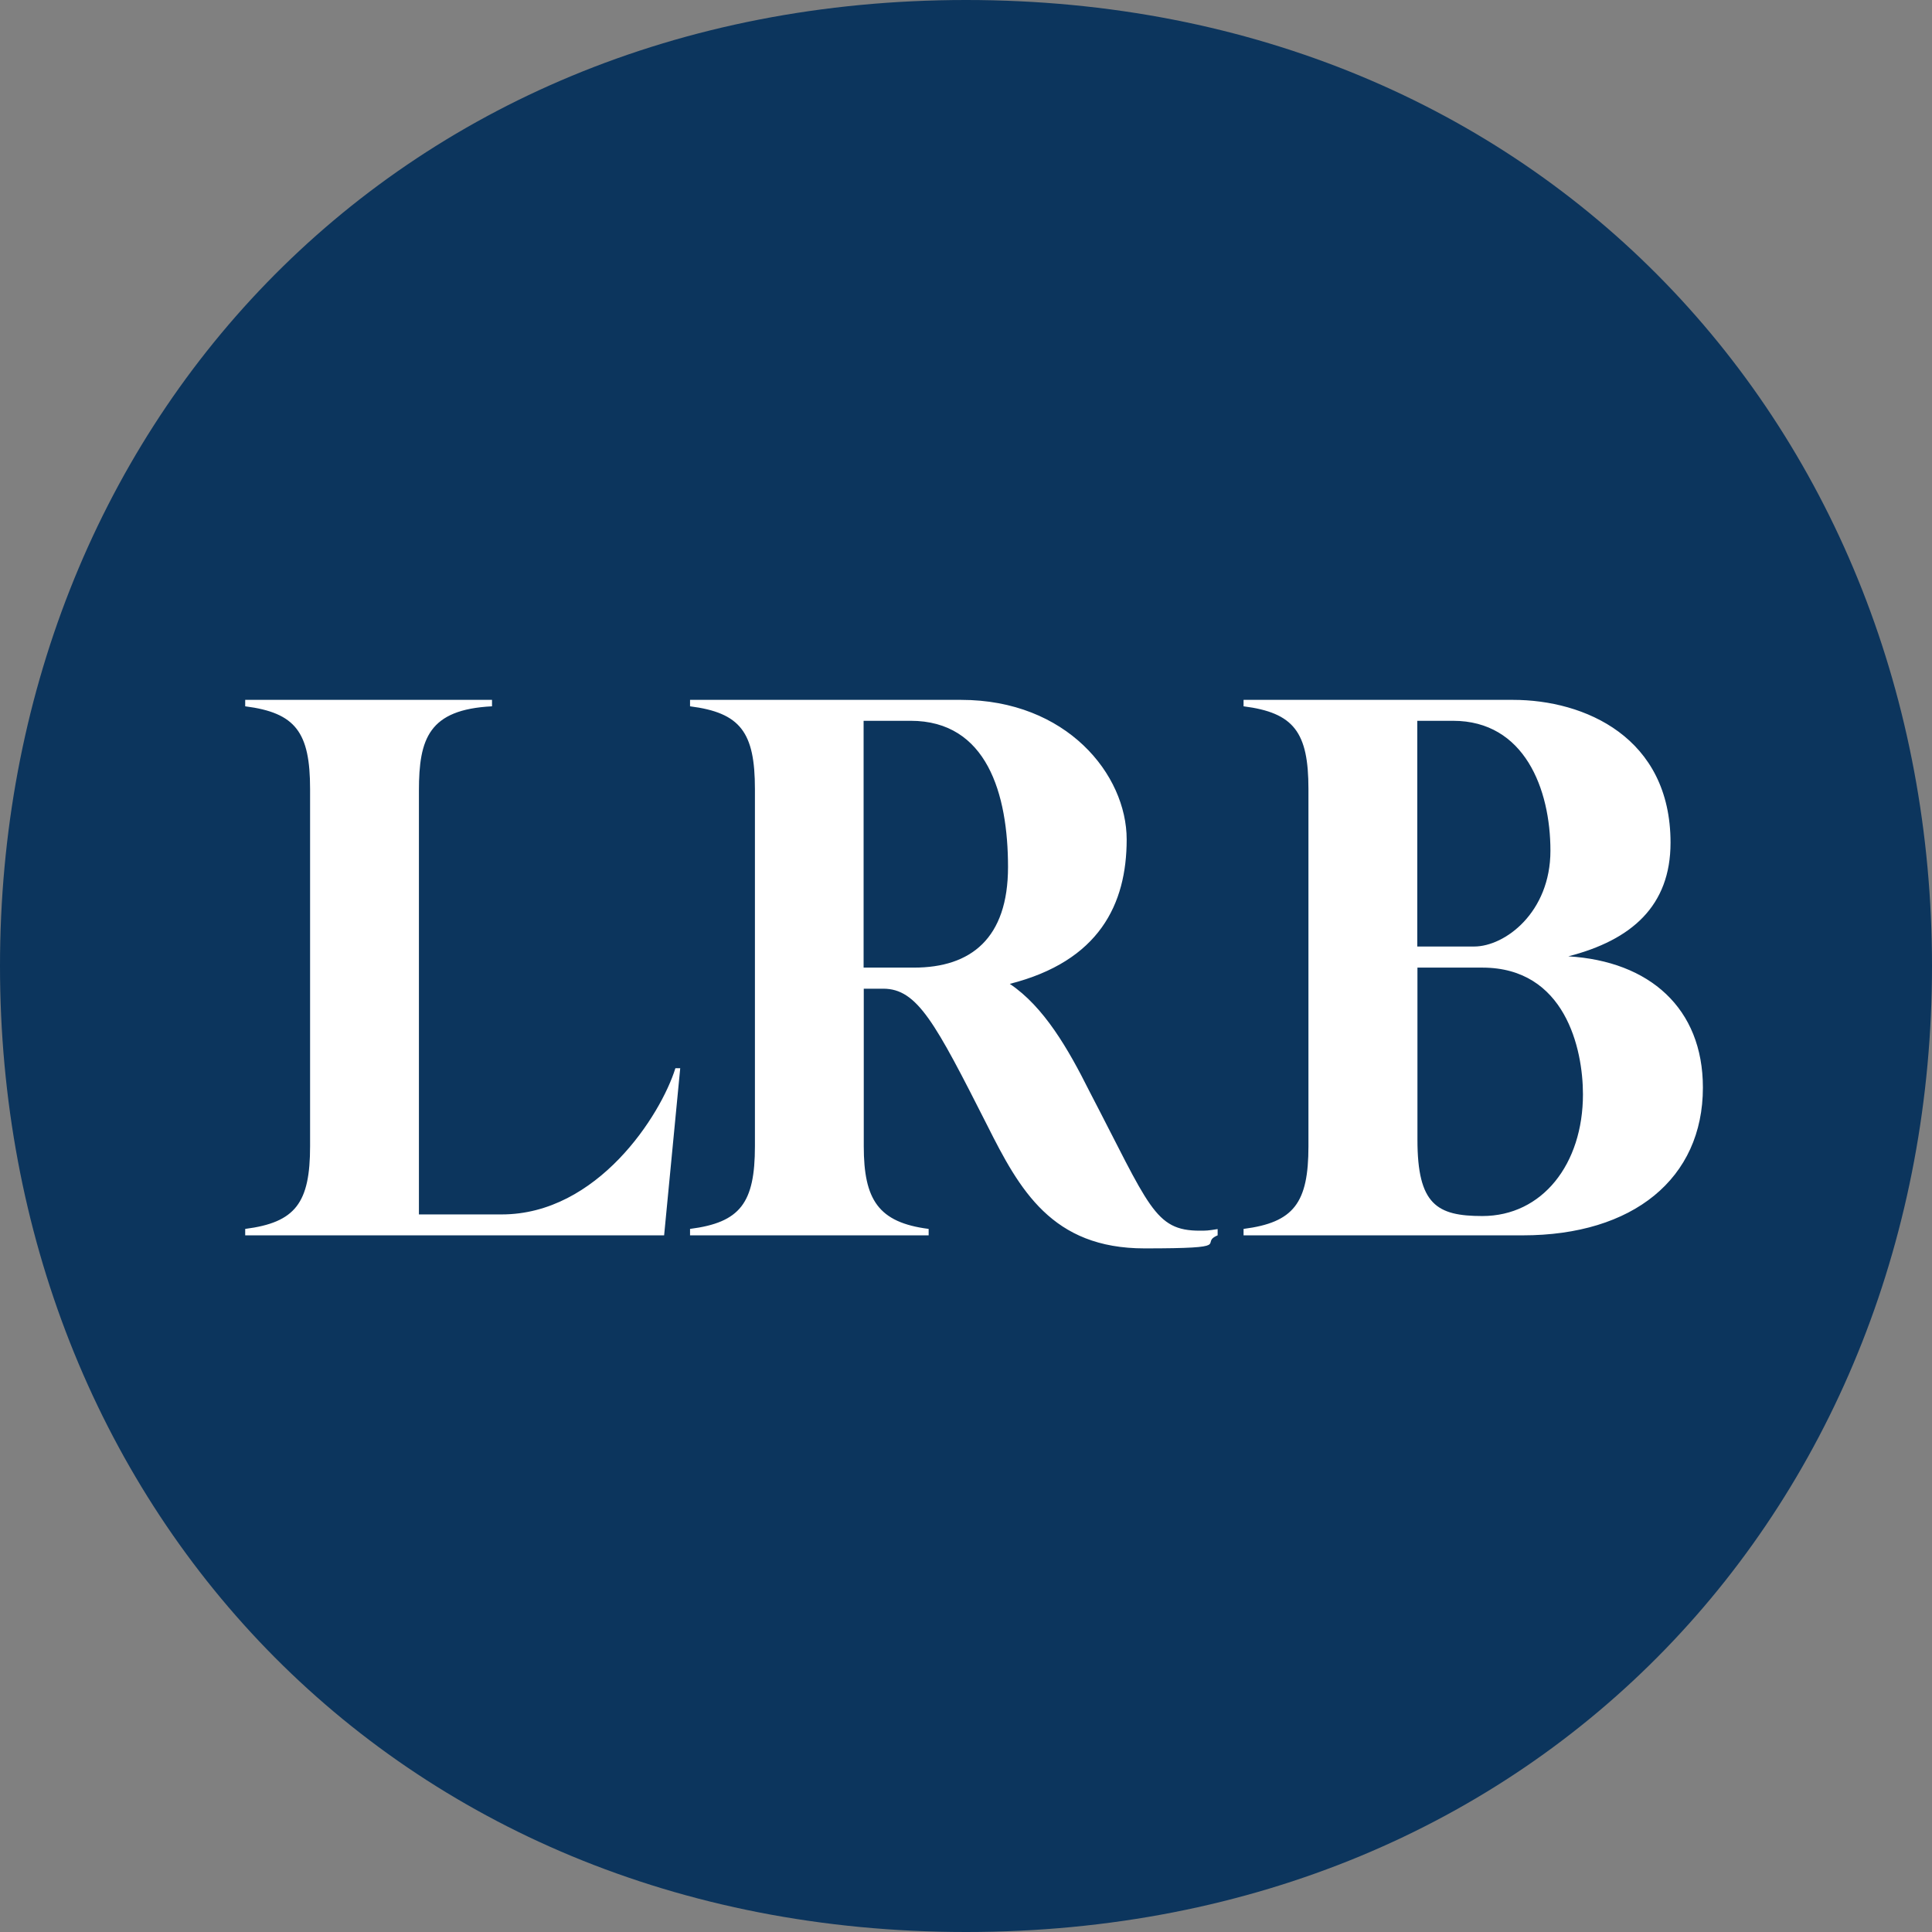
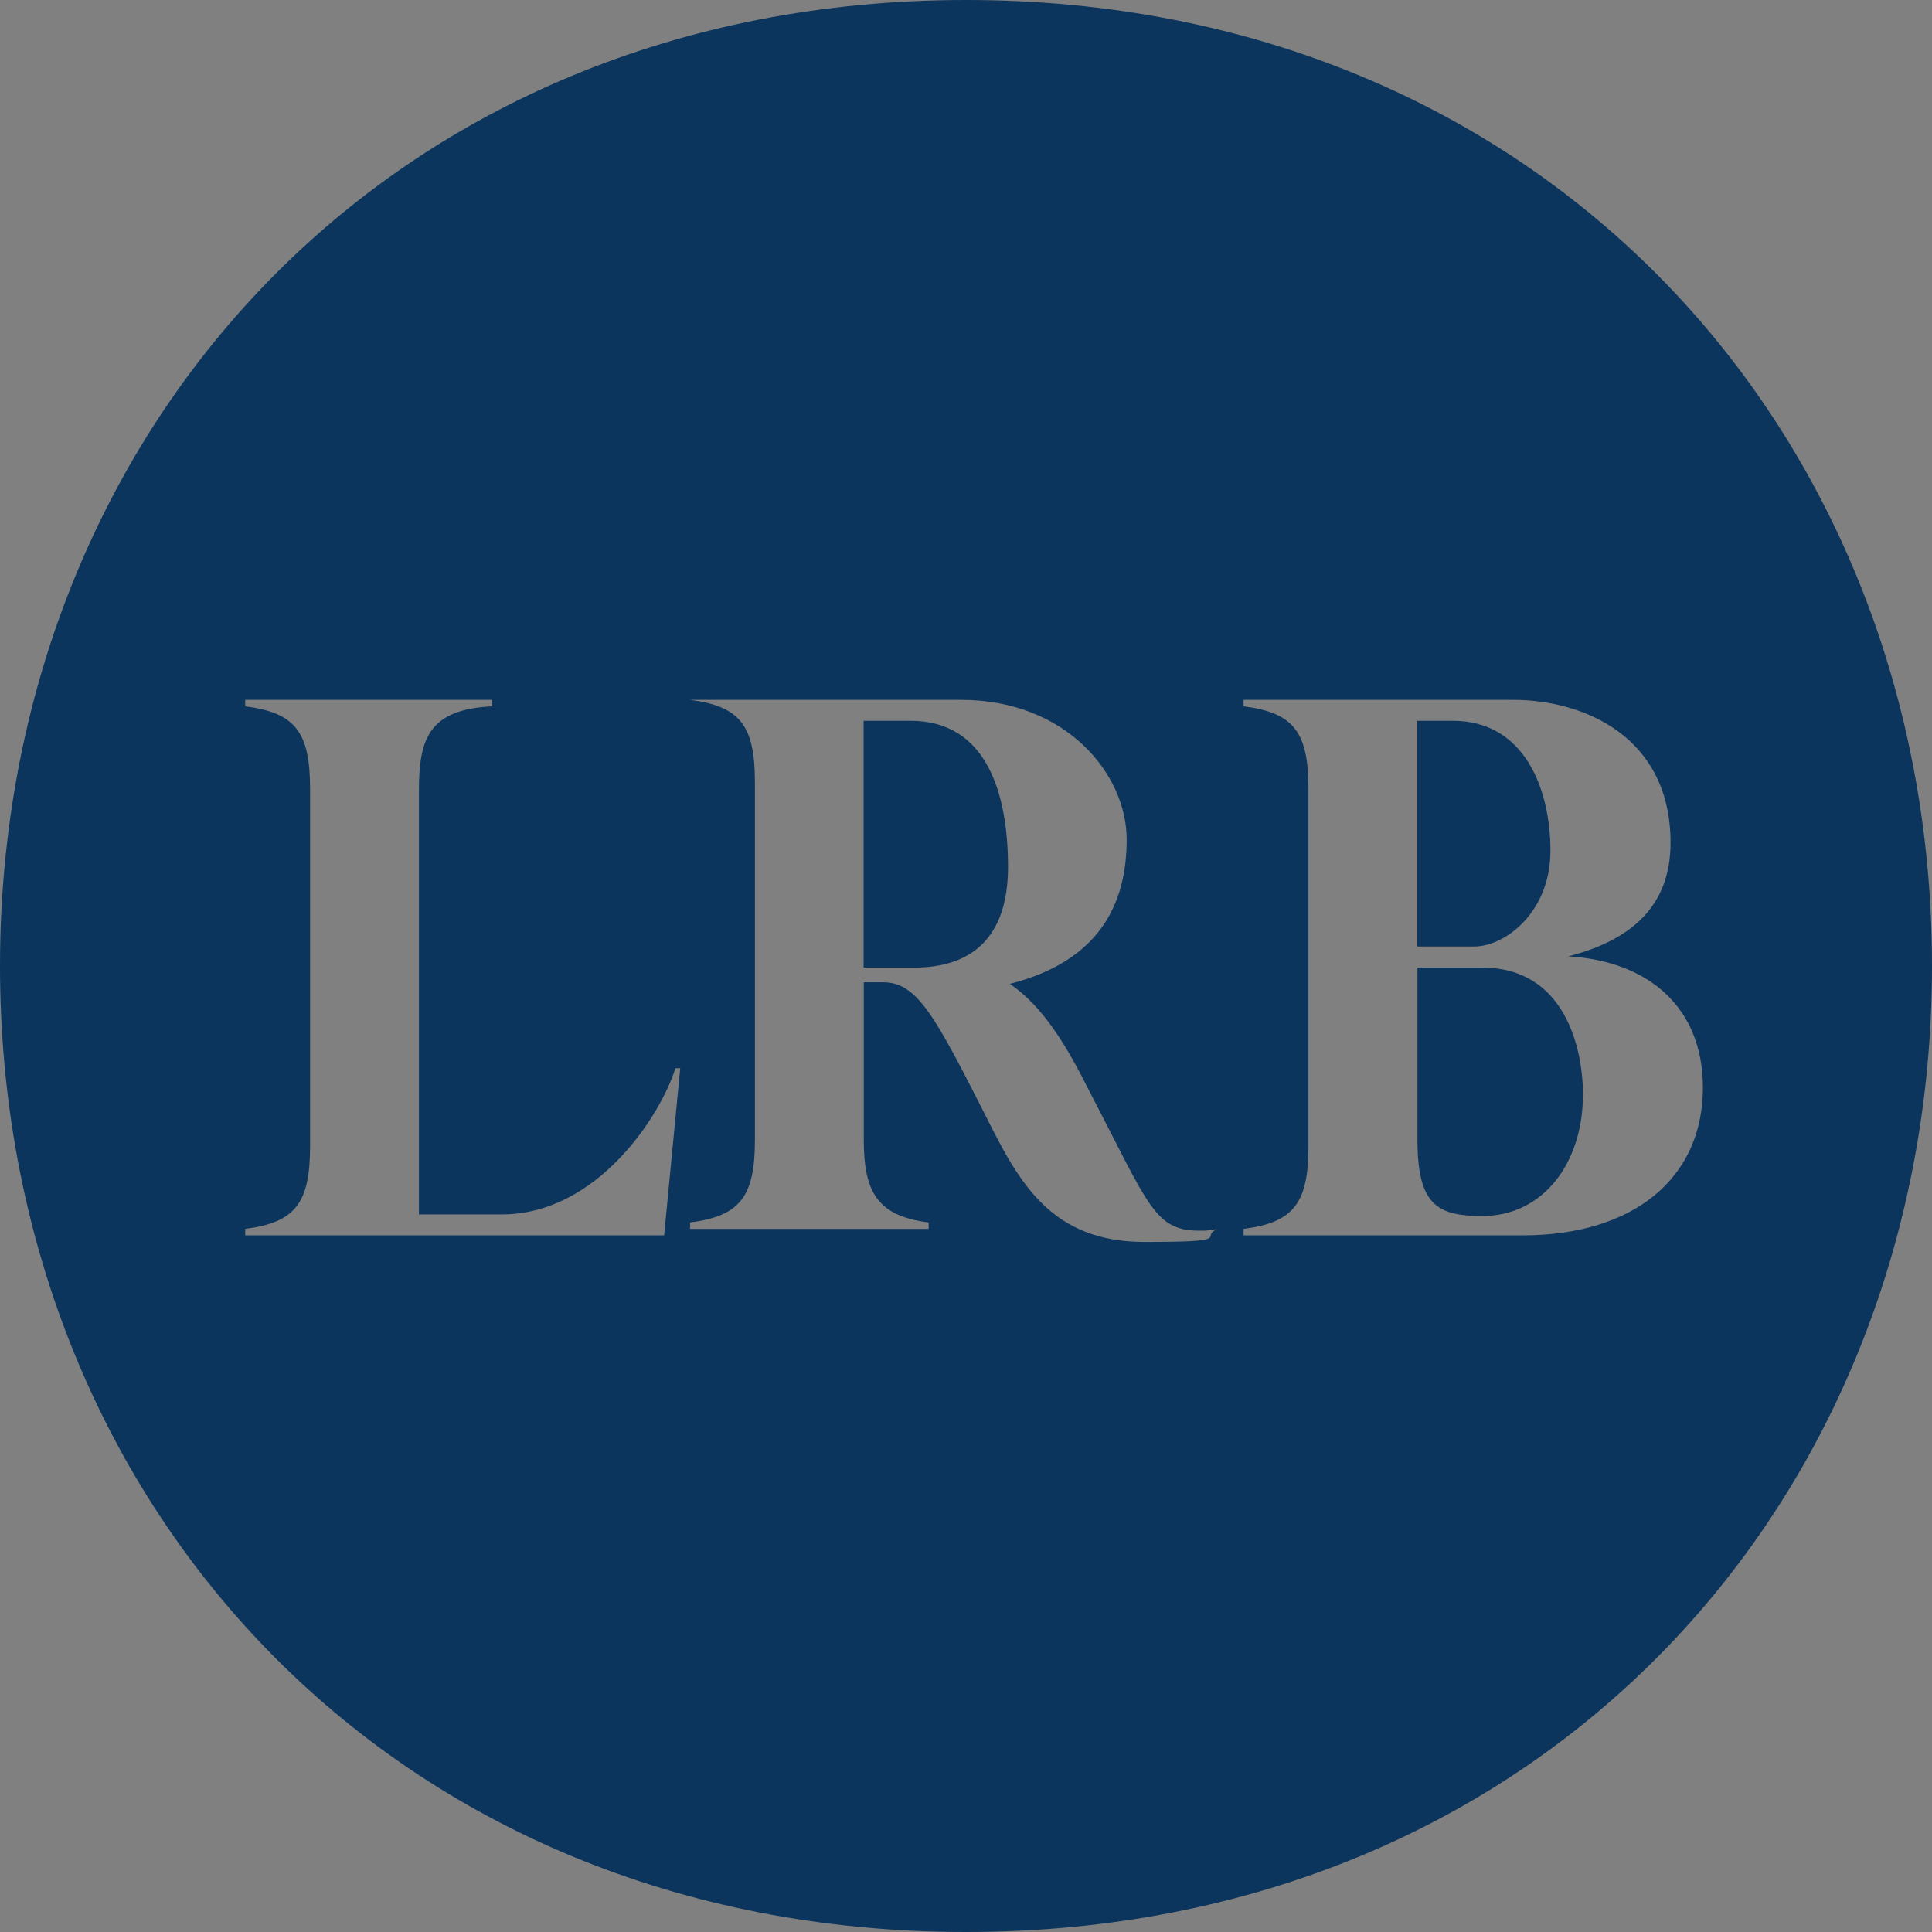
<svg xmlns="http://www.w3.org/2000/svg" baseProfile="tiny-ps" version="1.2" viewBox="0 0 1200 1200">
  <rect x="0" y="0" width="1200" height="1200" fill="#808080" stroke="none" />
  <title>London Review of Books</title>
-   <circle cx="600.3" cy="598.8" r="586.7" fill="#fff" />
-   <path d="M600,1200C242,1200,0,931.8,0,600S242,0,600,0s600,268.2,600,600-242,600-600,600ZM422.5,663.5h-3c-9.1,29.2-48.4,90.8-107.9,90.8h-51.4v-263.2c0-32.3,6.1-50.4,45.4-52.4v-4h-153.3v4c31.3,4,40.3,16.1,40.3,51.4v221.8c0,35.3-9.1,47.4-40.3,51.4v4h260.2l10-103.8ZM756.3,763.4c-6.1,1-7.1,1-11.1,1-28.2,0-31.3-15.1-68.6-86.7-13.1-26.2-28.2-52.4-49.4-66.6,55.5-14.1,72.6-49.4,72.6-89.7s-37.3-86.7-102.9-86.7h-168.3v4c31.3,4,40.3,16.1,40.3,51.4v221.8c0,35.3-9.1,47.4-40.3,51.4v4h148.2v-4c-31.3-4-40.3-18.2-40.3-51.4v-97.8h12.1c21.2,0,32.3,21.2,64.5,84.7,20.2,40.3,40.3,76.6,97.8,76.6s33.3-3,45.4-8.1v-3.9ZM567.7,601h-31.3v-153.3h29.2c47.4,0,60.5,45.4,60.5,90.8,0,44.4-23.1,62.5-58.4,62.5ZM974.1,594c39.3-10.1,63.5-31.3,63.5-70.6,0-65.5-53.4-88.7-97.8-88.7h-167.4v4c31.3,4,40.3,16.1,40.3,51.4v221.8c0,35.3-9.1,47.4-40.3,51.4v4h173.4c68.6,0,111.9-35.3,111.9-91.8,0-49.3-33.2-78.5-83.6-81.5ZM915.6,587.9h-35.3v-140.2h22.2c44.4,0,60.5,42.4,60.5,80.7s-28.2,59.5-47.4,59.5ZM920.7,755.3c-28.2,0-40.3-7.1-40.3-47.4v-106.9h40.3c51.4,0,62.5,50.4,62.5,78.7,0,43.3-25.2,75.6-62.5,75.6Z" fill="#0c355d" />
+   <path d="M600,1200C242,1200,0,931.8,0,600S242,0,600,0s600,268.2,600,600-242,600-600,600ZM422.5,663.5h-3c-9.1,29.2-48.4,90.8-107.9,90.8h-51.4v-263.2c0-32.3,6.1-50.4,45.4-52.4v-4h-153.3v4c31.3,4,40.3,16.1,40.3,51.4v221.8c0,35.3-9.1,47.4-40.3,51.4v4h260.2l10-103.8ZM756.3,763.4c-6.1,1-7.1,1-11.1,1-28.2,0-31.3-15.1-68.6-86.7-13.1-26.2-28.2-52.4-49.4-66.6,55.5-14.1,72.6-49.4,72.6-89.7s-37.3-86.7-102.9-86.7h-168.3c31.3,4,40.3,16.1,40.3,51.4v221.8c0,35.3-9.1,47.4-40.3,51.4v4h148.2v-4c-31.3-4-40.3-18.2-40.3-51.4v-97.8h12.1c21.2,0,32.3,21.2,64.5,84.7,20.2,40.3,40.3,76.6,97.8,76.6s33.3-3,45.4-8.1v-3.9ZM567.7,601h-31.3v-153.3h29.2c47.4,0,60.5,45.4,60.5,90.8,0,44.4-23.1,62.5-58.4,62.5ZM974.1,594c39.3-10.1,63.5-31.3,63.5-70.6,0-65.5-53.4-88.7-97.8-88.7h-167.4v4c31.3,4,40.3,16.1,40.3,51.4v221.8c0,35.3-9.1,47.4-40.3,51.4v4h173.4c68.6,0,111.9-35.3,111.9-91.8,0-49.3-33.2-78.5-83.6-81.5ZM915.6,587.9h-35.3v-140.2h22.2c44.4,0,60.5,42.4,60.5,80.7s-28.2,59.5-47.4,59.5ZM920.7,755.3c-28.2,0-40.3-7.1-40.3-47.4v-106.9h40.3c51.4,0,62.5,50.4,62.5,78.7,0,43.3-25.2,75.6-62.5,75.6Z" fill="#0c355d" />
</svg>